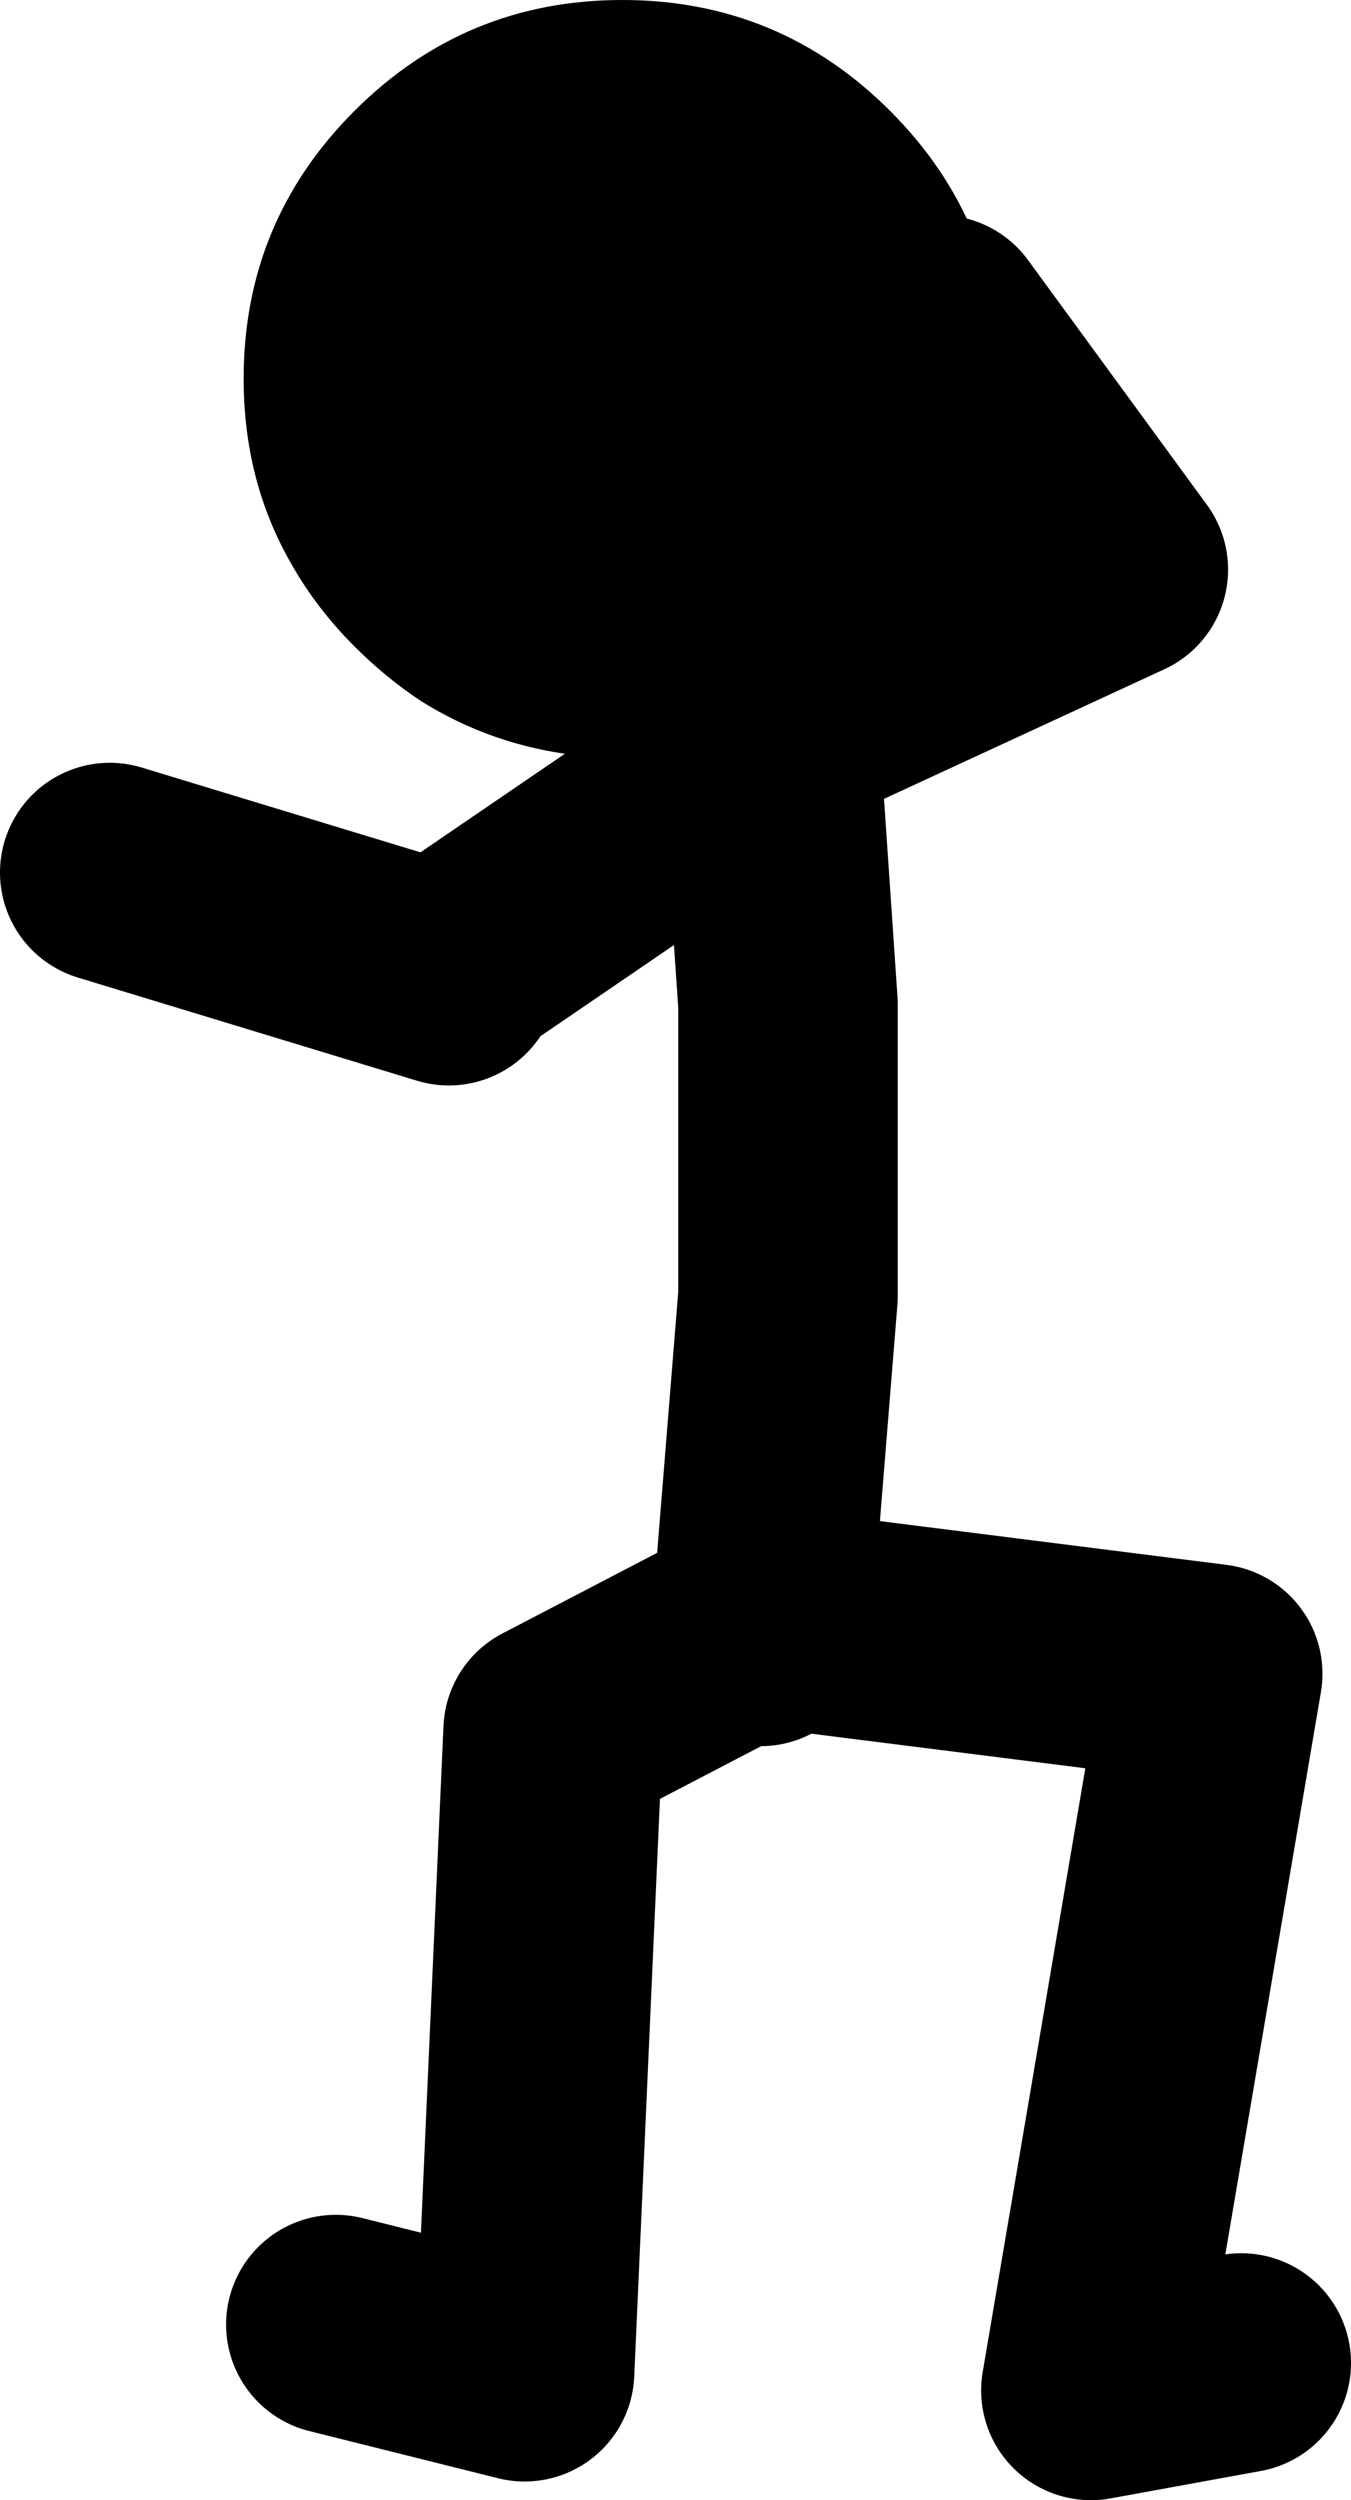
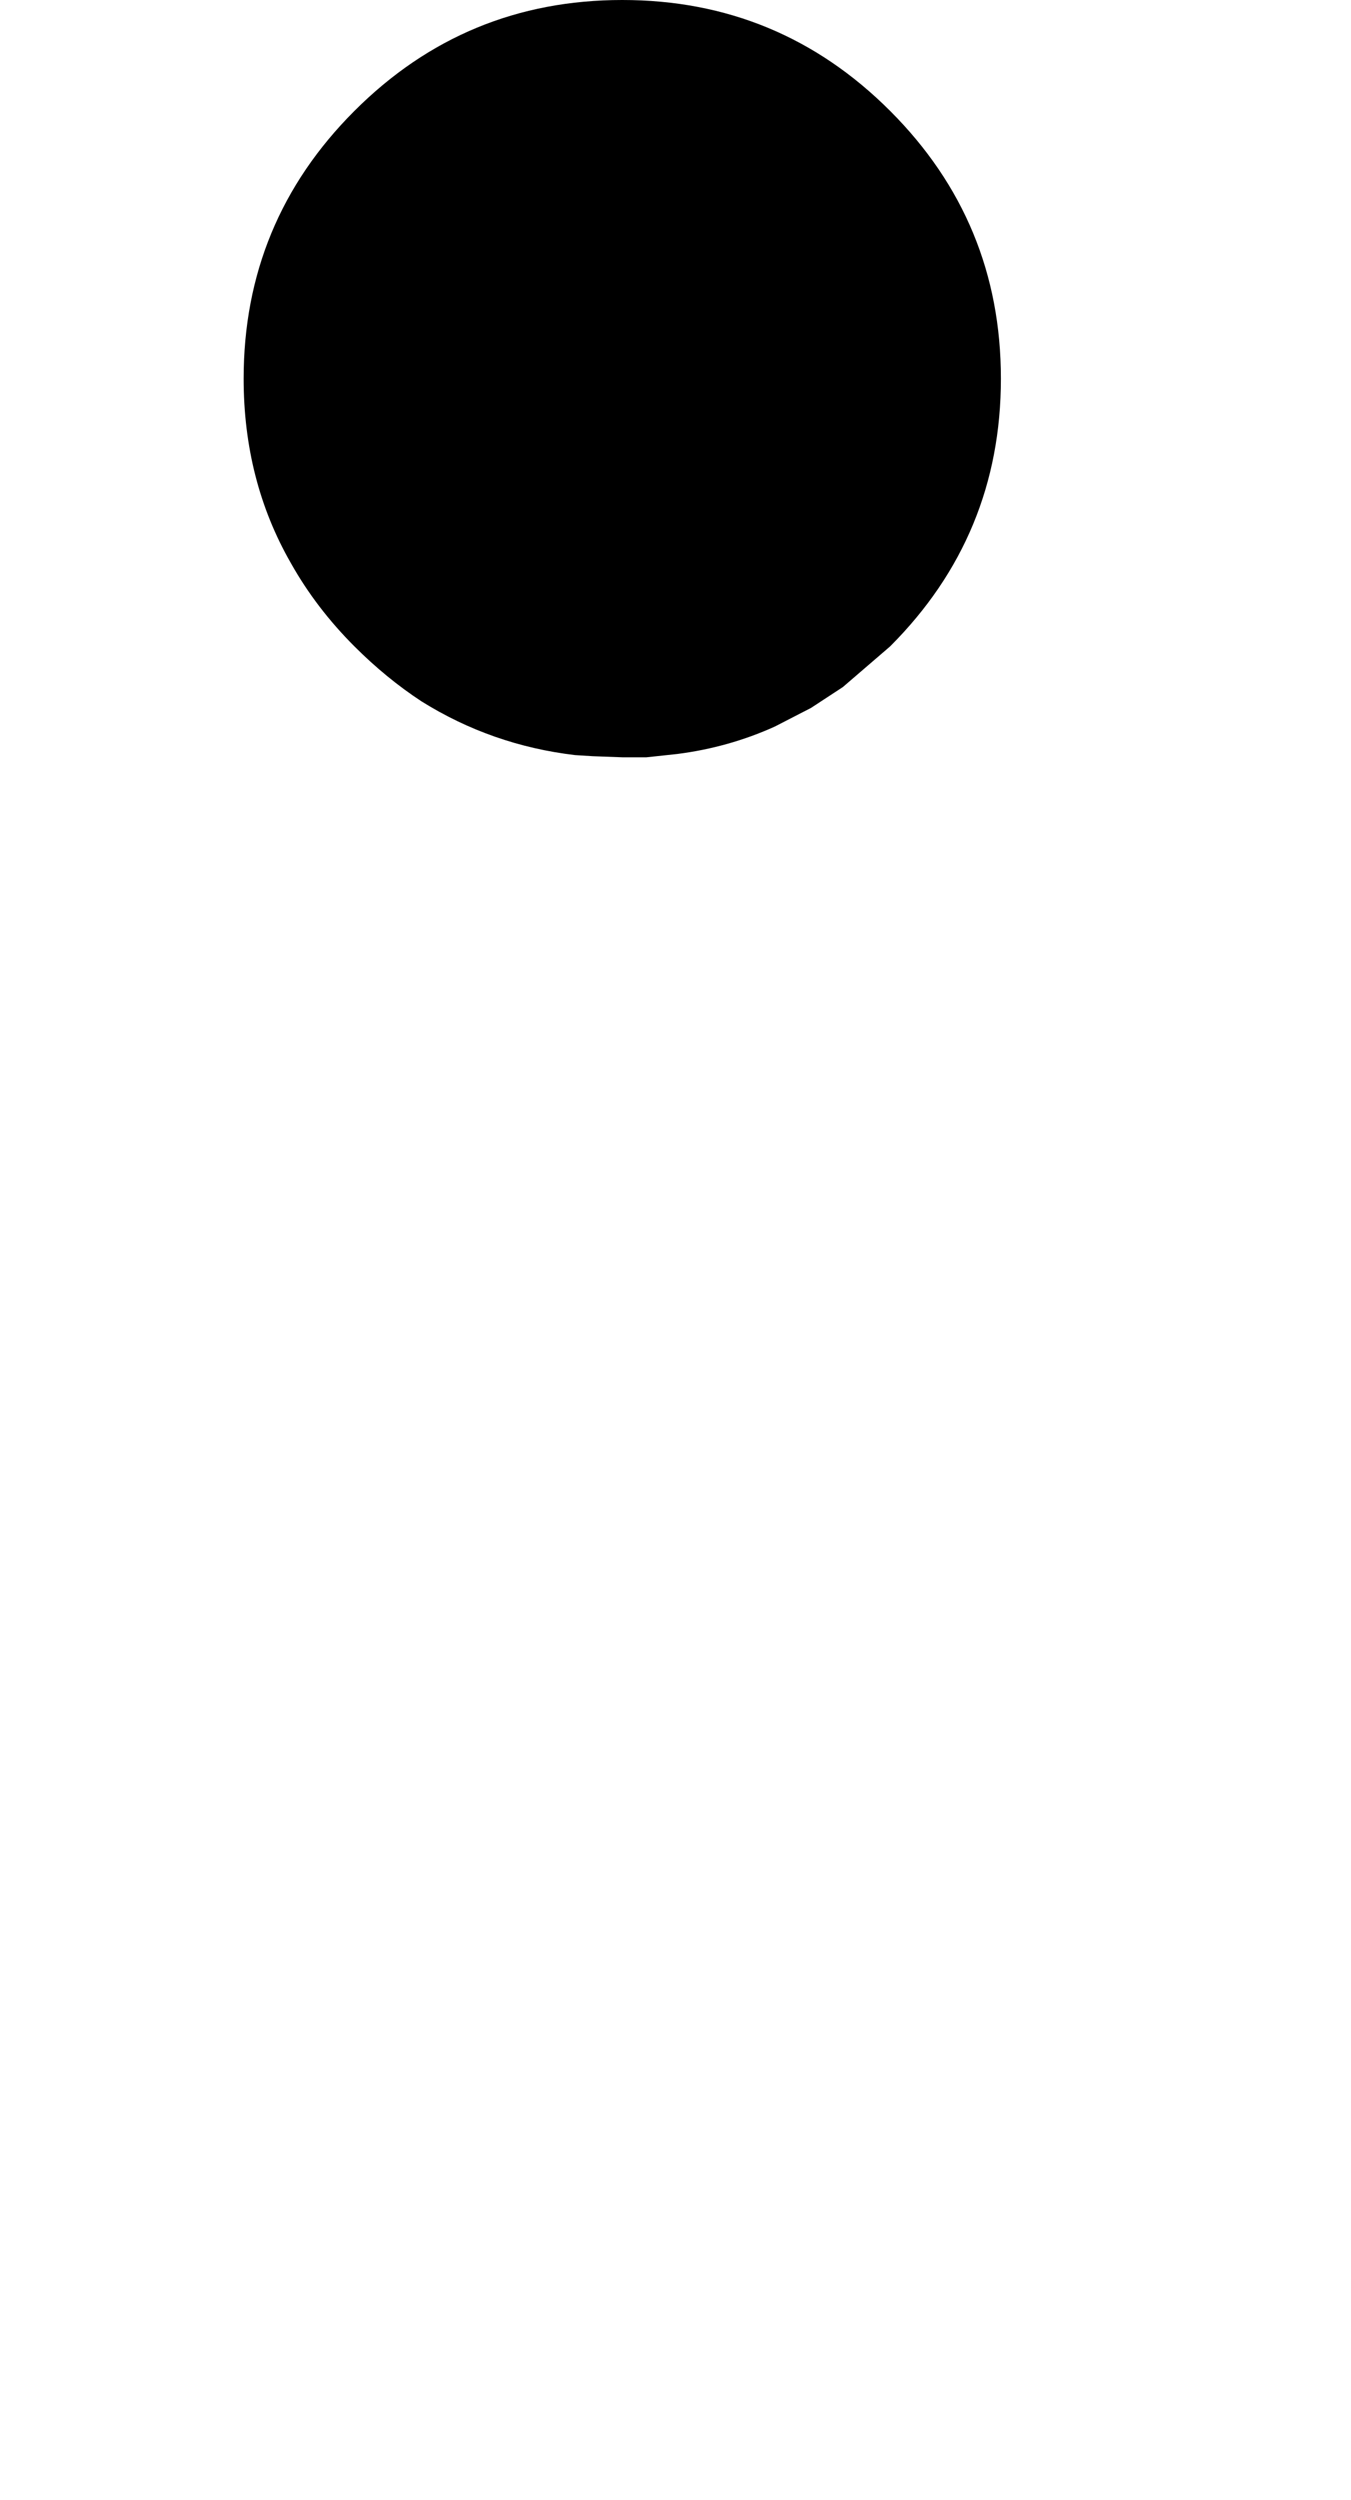
<svg xmlns="http://www.w3.org/2000/svg" height="113.9px" width="61.55px">
  <g transform="matrix(1.0, 0.0, 0.0, 1.0, -33.55, 6.9)">
-     <path d="M54.0 37.1 L68.65 27.1 68.6 26.4 84.5 19.05 76.35 7.9 M69.05 26.8 L68.65 27.1 69.45 38.85 69.45 52.15 68.25 67.0 68.6 66.8 88.8 69.35 83.25 102.0 90.1 100.75 M68.2 67.65 L68.25 67.0 58.75 71.95 57.45 101.15 48.85 99.0 M54.0 37.55 L38.55 32.85" fill="none" stroke="#000000" stroke-linecap="round" stroke-linejoin="round" stroke-width="10.0" />
    <path d="M61.9 -6.9 Q69.05 -6.9 74.1 -1.85 79.15 3.2 79.15 10.35 79.15 17.5 74.1 22.55 L71.95 24.4 70.5 25.35 68.85 26.2 Q66.75 27.15 64.4 27.45 L63.0 27.6 61.9 27.6 60.55 27.55 59.75 27.5 Q55.95 27.05 52.75 25.05 51.15 24.0 49.7 22.55 47.95 20.8 46.8 18.75 44.65 15.0 44.65 10.35 44.65 3.2 49.7 -1.85 54.75 -6.9 61.9 -6.9" fill="#000000" fill-rule="evenodd" stroke="none" />
  </g>
</svg>